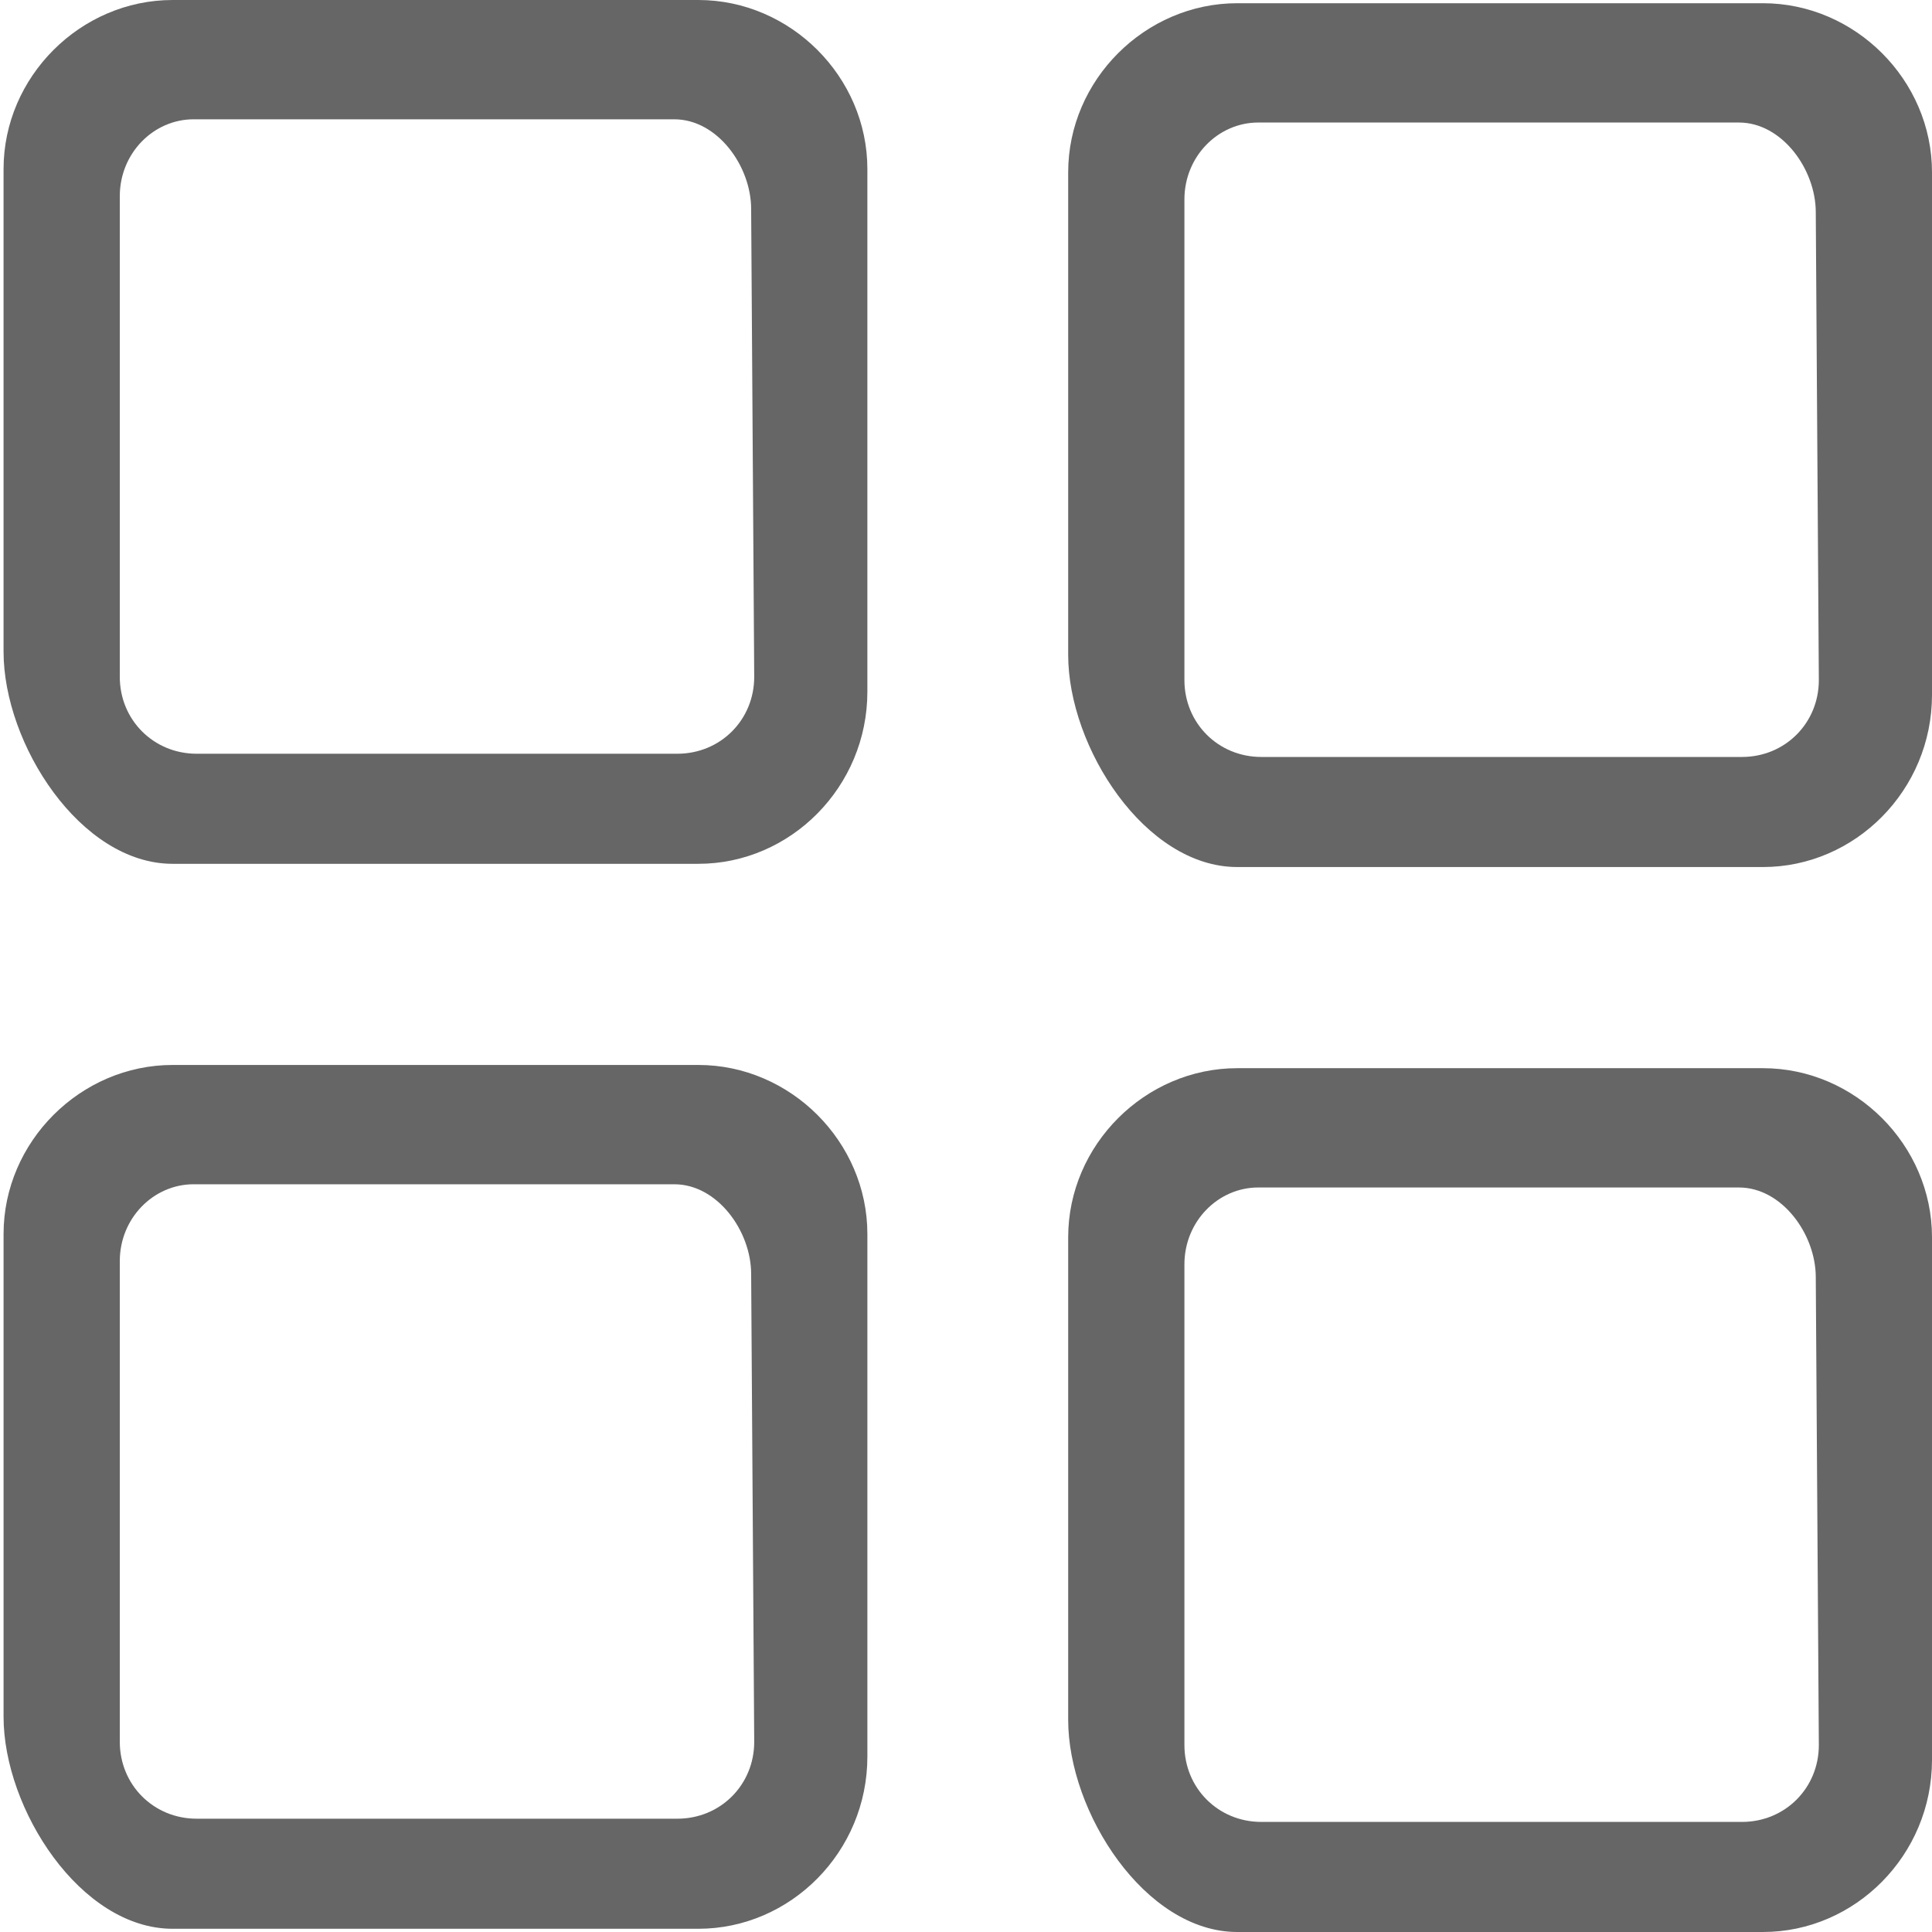
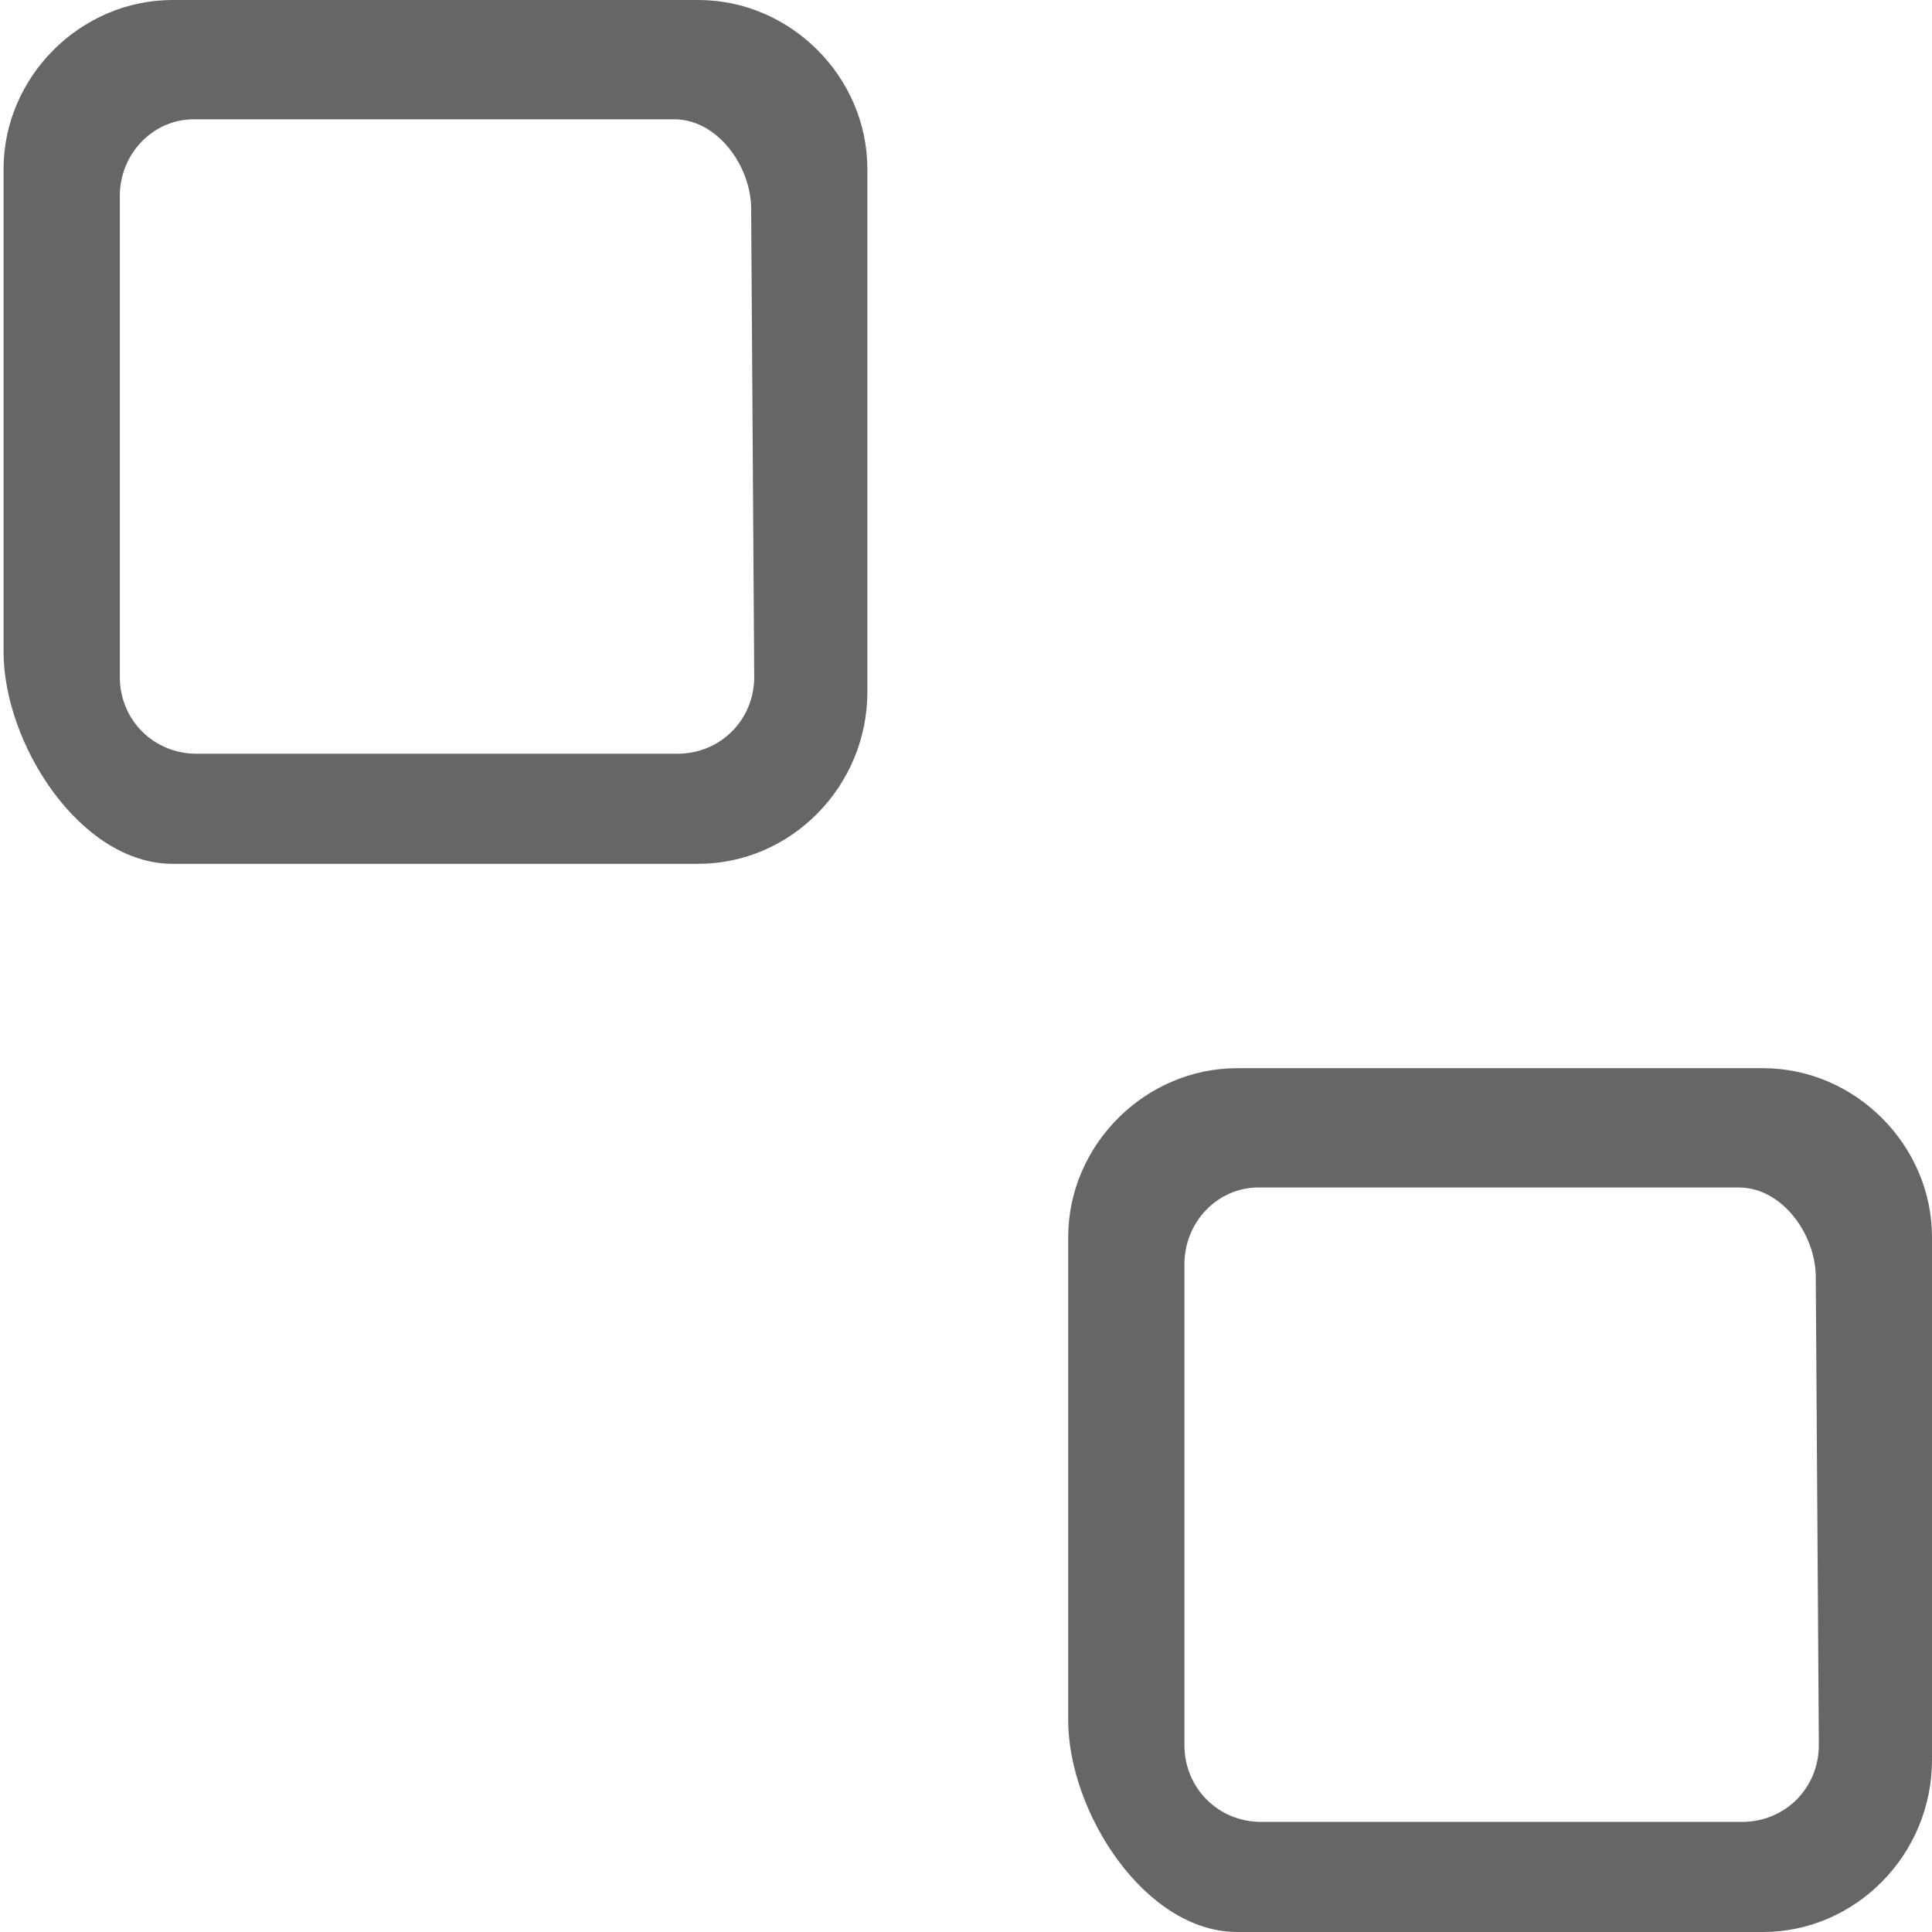
<svg xmlns="http://www.w3.org/2000/svg" t="1514345647582" class="icon" style="" viewBox="0 0 1024 1024" version="1.1" p-id="23843" width="20" height="20">
  <defs>
    <style type="text/css" />
  </defs>
  <path d="M91.496 457.842l278.618 0c48.879 0 89.612-40.733 89.612-91.242L459.727 89.61C459.728 40.733 418.993 0 370.116 0L91.496 0C42.619 0 1.886 40.733 1.886 89.61l0 255.807C1.886 394.3 42.619 457.842 91.496 457.842zM63.495 103.967c0-22.808 17.92-40.733 39.101-40.733l254.797 0c22.808 0 40.733 24.752 40.733 47.56l1.626 247.968c0 22.81-17.92 40.735-40.735 40.735L104.226 399.497c-22.813 0-40.733-17.925-40.733-40.735L63.493 103.967z" p-id="23844" fill="#666666" />
-   <path d="M934.39 1.707 655.77 1.707c-48.877 0-89.61 40.733-89.61 89.61l0 255.807c0 48.882 40.733 112.425 89.61 112.425l278.62 0c48.877 0 89.61-40.733 89.61-91.242L1024 91.317C1024 42.44 983.267 1.707 934.39 1.707zM923.29 401.203 668.5 401.203c-22.813 0-40.733-17.927-40.733-40.735L627.767 105.673c0-22.808 17.92-40.733 39.101-40.733l254.797 0c22.808 0 40.733 24.752 40.733 47.56l1.626 247.968C964.024 383.276 946.103 401.203 923.29 401.203z" p-id="23845" fill="#666666" />
-   <path d="M370.116 564.451 91.498 564.451c-48.877 0-89.61 40.733-89.61 89.61l0 255.807C1.886 958.752 42.621 1022.293 91.498 1022.293l278.618 0c48.879 0 89.612-40.733 89.612-91.242L459.728 654.061C459.728 605.186 418.995 564.451 370.116 564.451zM359.018 963.948 104.228 963.948c-22.813 0-40.733-17.927-40.733-40.735L63.495 668.418c0-22.808 17.92-40.733 39.101-40.733L357.393 627.685c22.808 0 40.733 24.752 40.733 47.56l1.626 247.968C399.753 946.022 381.831 963.948 359.018 963.948z" p-id="23846" fill="#666666" />
  <path d="M934.39 566.158 655.77 566.158c-48.877 0-89.61 40.733-89.61 89.61l0 255.807c0 48.884 40.733 112.425 89.61 112.425l278.62 0C983.267 1024 1024 983.267 1024 932.758L1024 655.768C1024 606.892 983.267 566.158 934.39 566.158zM923.29 965.654 668.5 965.654c-22.813 0-40.733-17.927-40.733-40.735L627.767 670.124c0-22.808 17.92-40.733 39.103-40.733l254.797 0c22.806 0 40.733 24.752 40.733 47.56l1.626 247.968C964.026 947.729 946.103 965.654 923.29 965.654z" p-id="23847" fill="#666666" />
</svg>